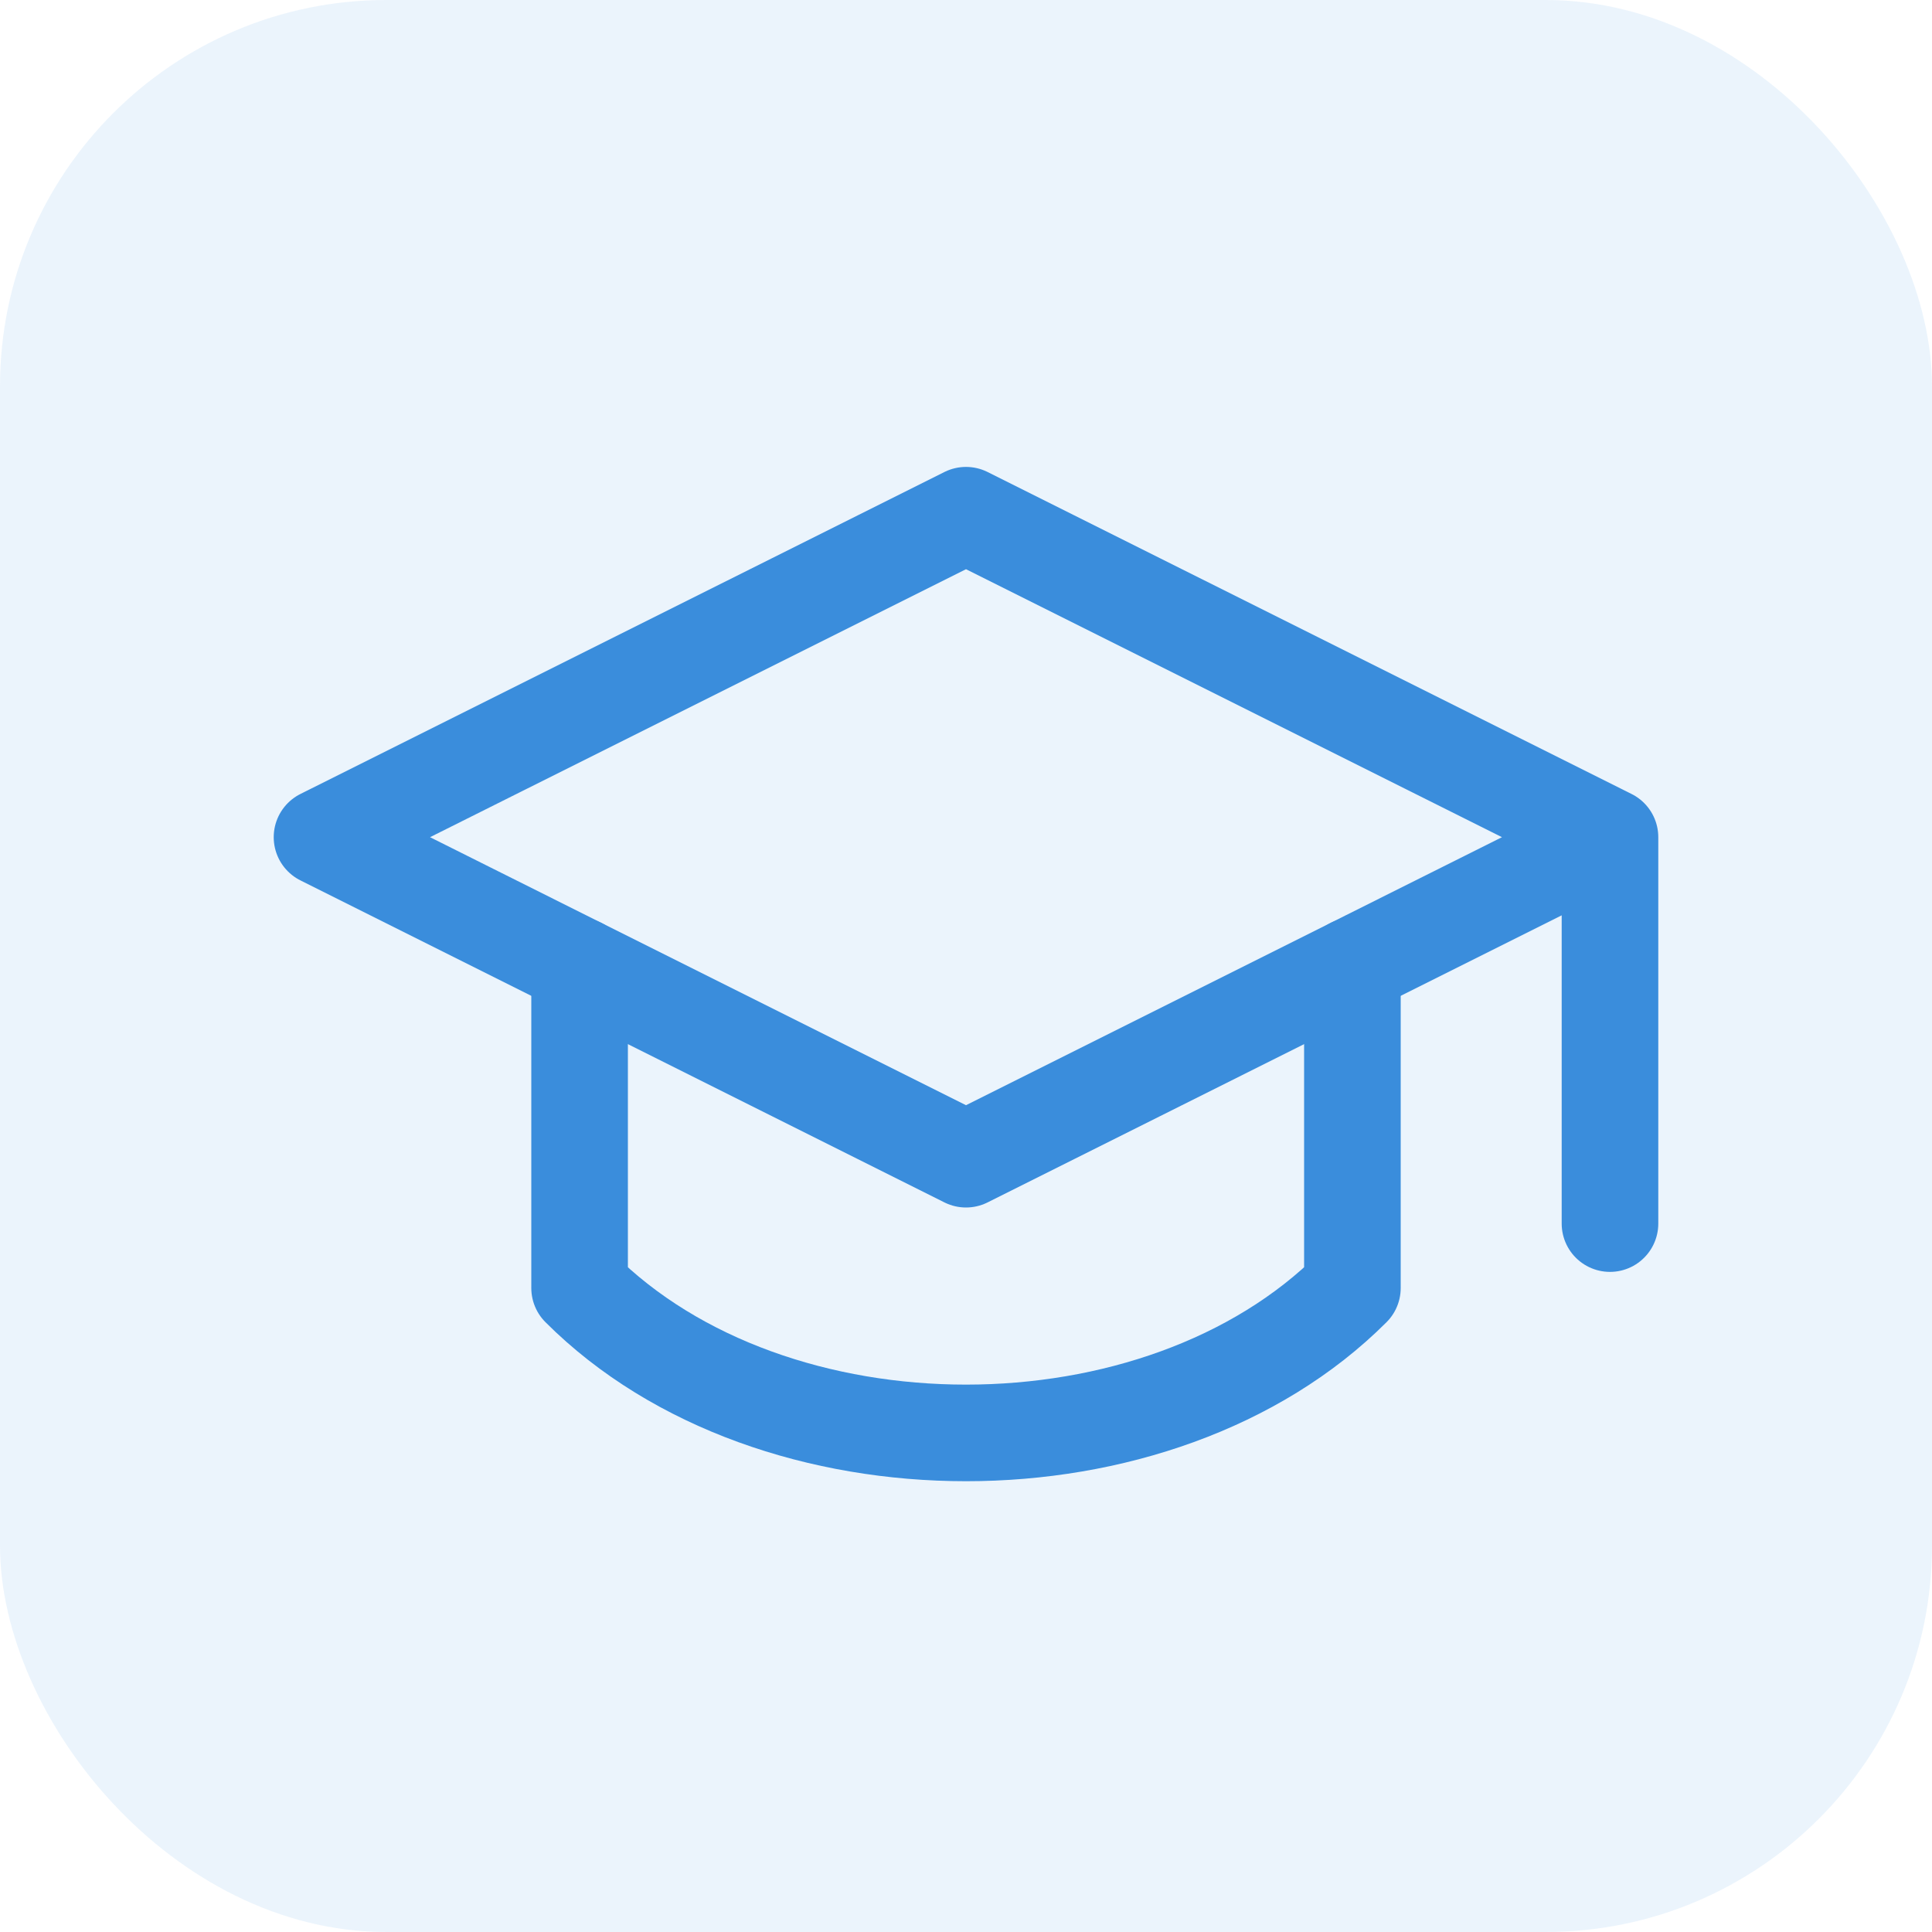
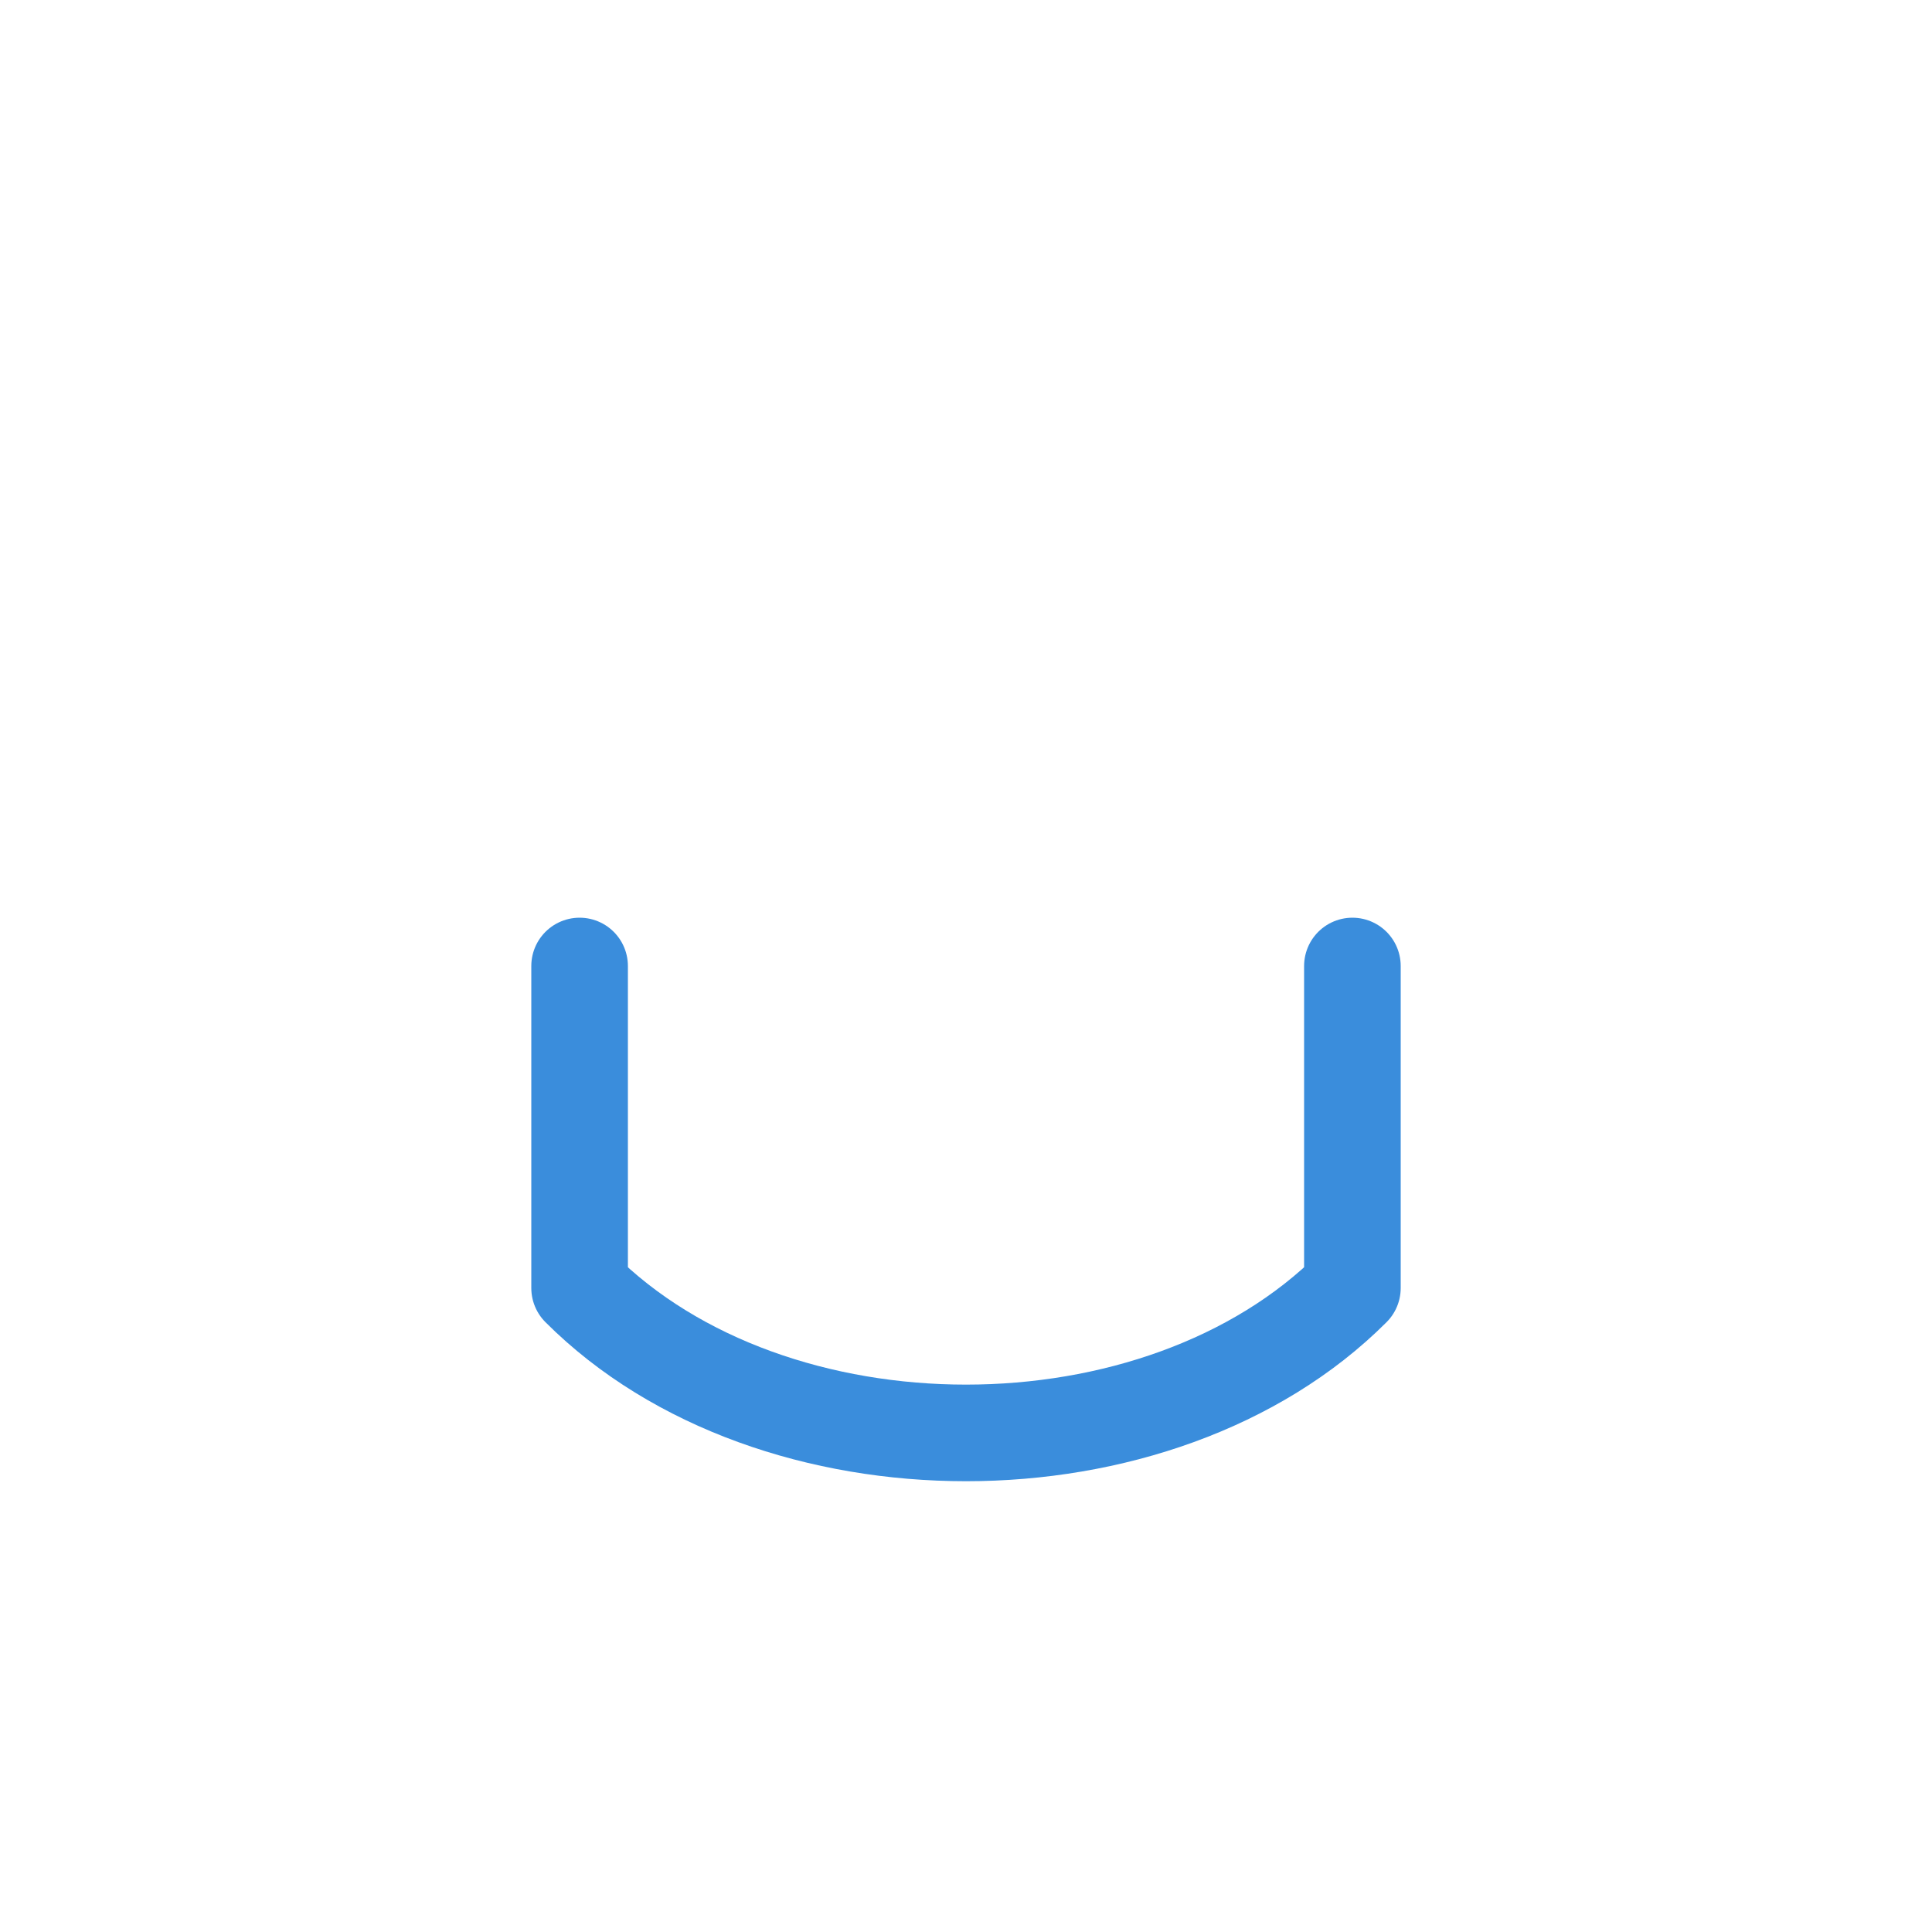
<svg xmlns="http://www.w3.org/2000/svg" width="40" height="40" viewBox="0 0 40 40" fill="none">
-   <rect width="40" height="40" rx="8" fill="#3A8DDC" fill-opacity="0.1" />
-   <path d="M33.333 17.333V25.333M33.333 17.333L20 10.667L6.667 17.333L20 24L33.333 17.333Z" stroke="#3A8DDC" stroke-width="2" stroke-linecap="round" stroke-linejoin="round" />
  <path d="M12 20V26.667C16 30.667 24 30.667 28 26.667V20" stroke="#3A8DDC" stroke-width="2" stroke-linecap="round" stroke-linejoin="round" />
</svg>